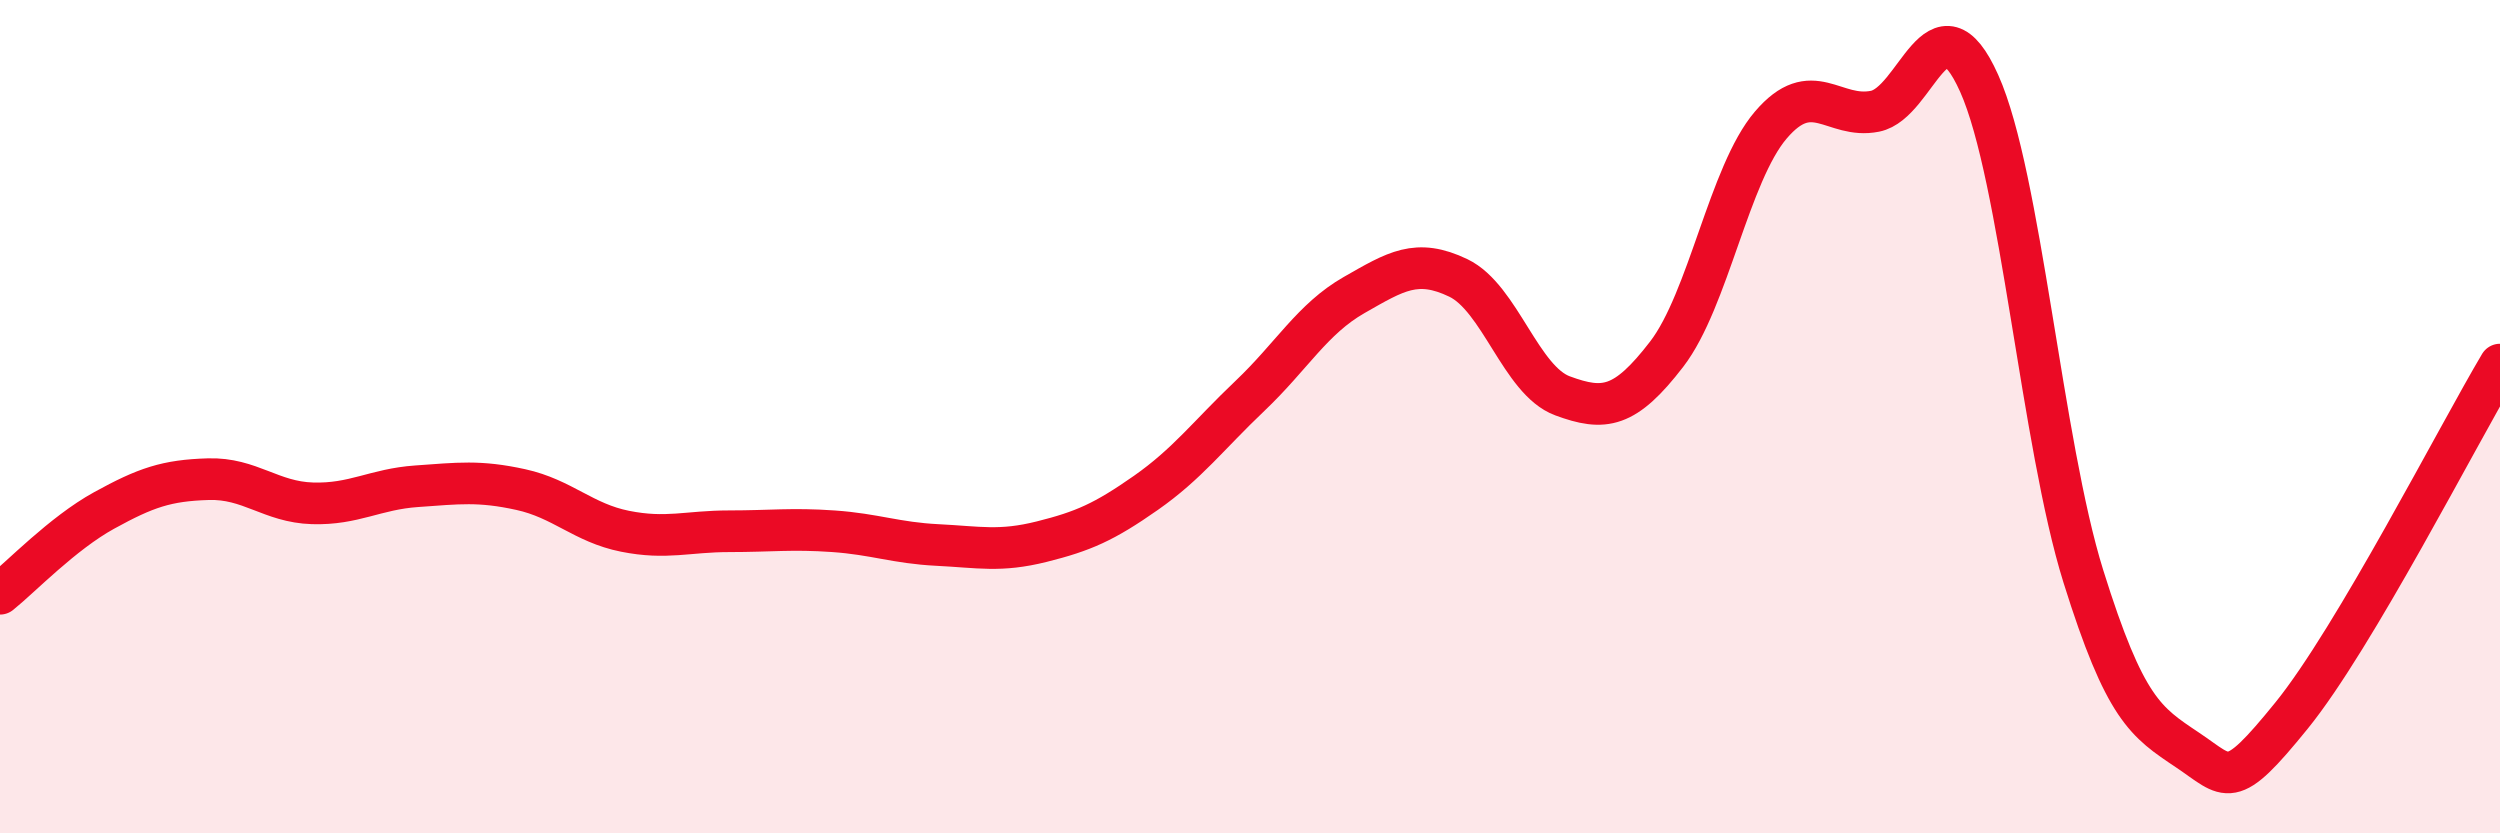
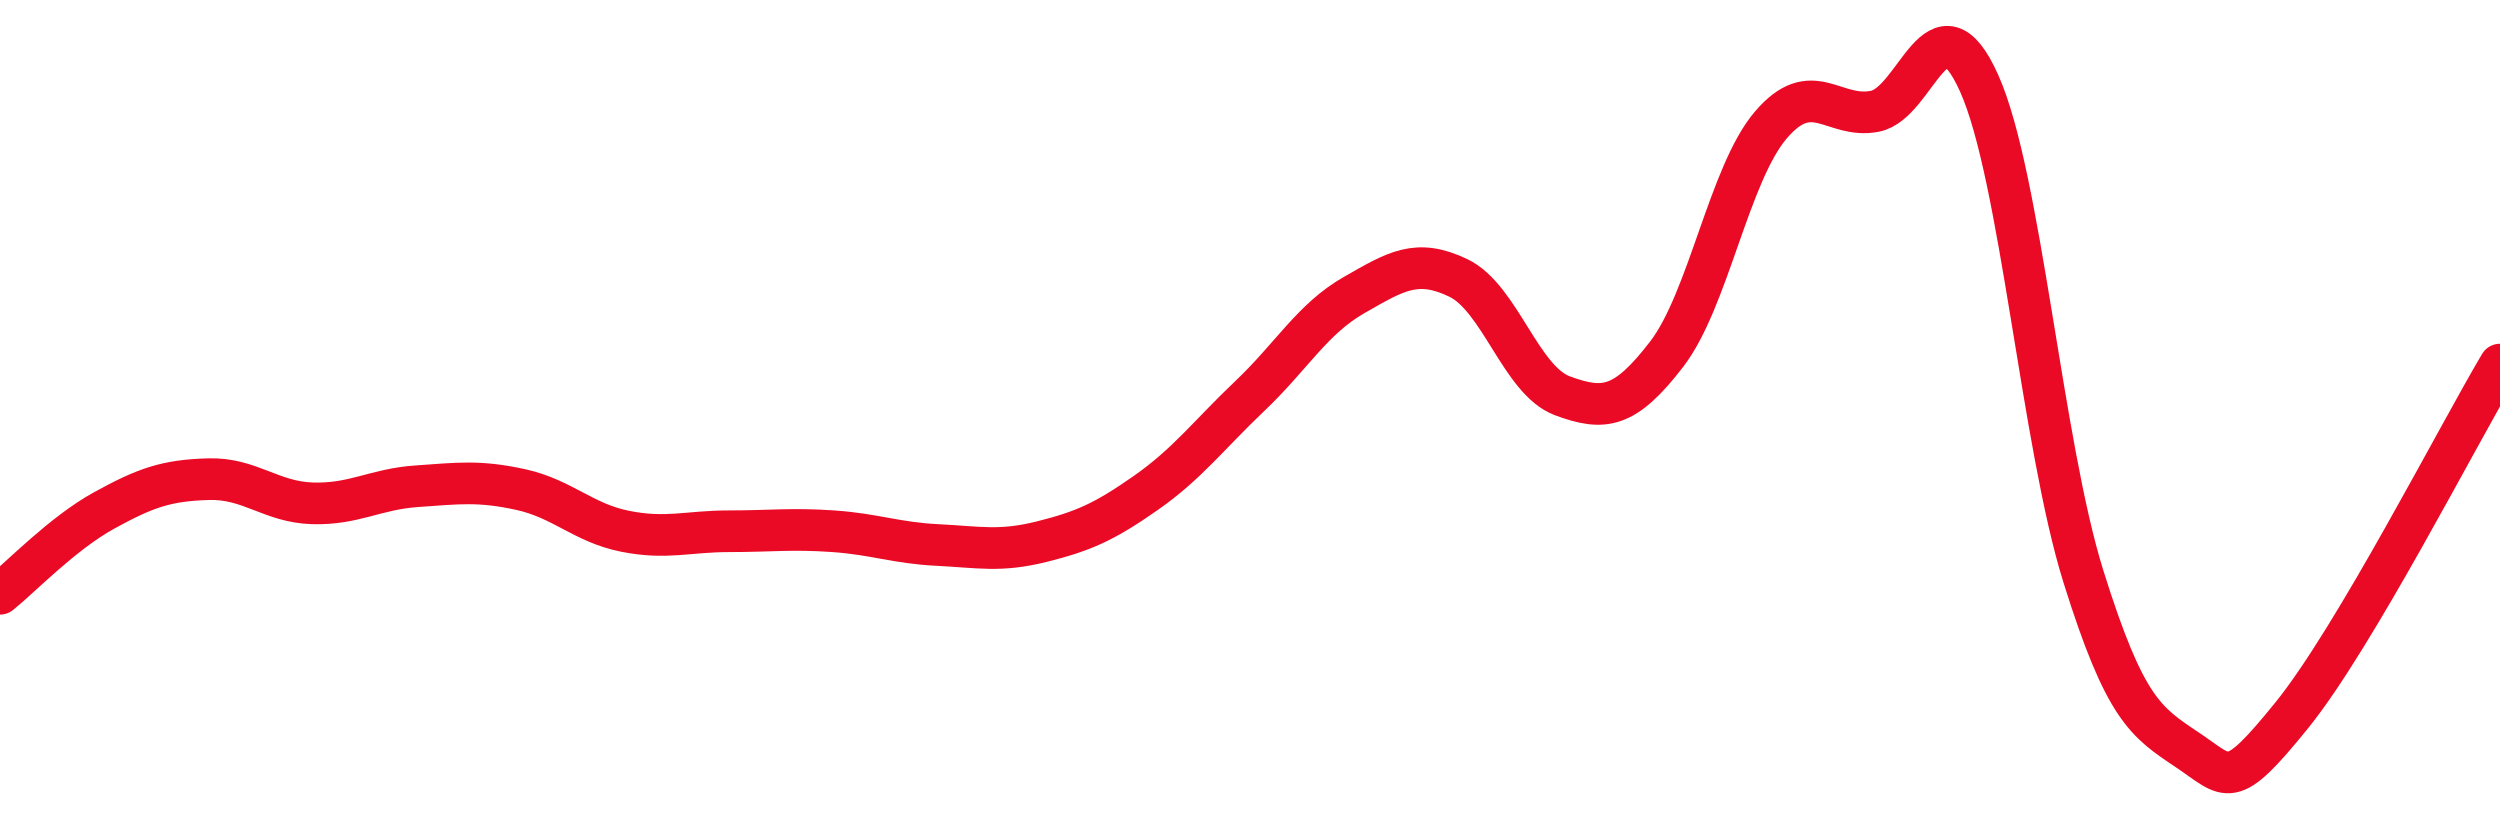
<svg xmlns="http://www.w3.org/2000/svg" width="60" height="20" viewBox="0 0 60 20">
-   <path d="M 0,14.25 C 0.5,13.85 1.5,12.8 2.5,12.25 C 3.5,11.7 4,11.53 5,11.5 C 6,11.47 6.5,12.05 7.5,12.08 C 8.5,12.11 9,11.74 10,11.67 C 11,11.6 11.5,11.53 12.5,11.75 C 13.5,11.97 14,12.55 15,12.75 C 16,12.95 16.5,12.75 17.5,12.75 C 18.5,12.75 19,12.68 20,12.75 C 21,12.82 21.5,13.03 22.5,13.08 C 23.5,13.13 24,13.25 25,13 C 26,12.75 26.5,12.53 27.5,11.83 C 28.5,11.13 29,10.45 30,9.5 C 31,8.55 31.5,7.65 32.5,7.08 C 33.5,6.51 34,6.19 35,6.67 C 36,7.15 36.5,9.13 37.5,9.5 C 38.5,9.87 39,9.8 40,8.5 C 41,7.2 41.5,4.17 42.5,3 C 43.5,1.83 44,2.87 45,2.67 C 46,2.47 46.5,-0.23 47.5,2 C 48.5,4.23 49,10.63 50,13.83 C 51,17.03 51.5,17.33 52.5,18 C 53.5,18.67 53.5,19.02 55,17.17 C 56.5,15.32 59,10.43 60,8.75L60 20L0 20Z" fill="#EB0A25" opacity="0.1" stroke-linecap="round" stroke-linejoin="round" />
  <path d="M 0,14.25 C 0.5,13.85 1.5,12.8 2.5,12.25 C 3.5,11.7 4,11.53 5,11.5 C 6,11.47 6.5,12.05 7.5,12.08 C 8.5,12.11 9,11.74 10,11.67 C 11,11.6 11.5,11.53 12.5,11.75 C 13.5,11.97 14,12.55 15,12.75 C 16,12.95 16.5,12.75 17.5,12.75 C 18.5,12.75 19,12.68 20,12.75 C 21,12.82 21.5,13.03 22.5,13.08 C 23.5,13.13 24,13.25 25,13 C 26,12.75 26.5,12.53 27.5,11.83 C 28.5,11.13 29,10.45 30,9.5 C 31,8.55 31.5,7.65 32.5,7.08 C 33.5,6.51 34,6.19 35,6.67 C 36,7.15 36.5,9.13 37.5,9.5 C 38.5,9.87 39,9.8 40,8.5 C 41,7.2 41.5,4.17 42.5,3 C 43.5,1.83 44,2.87 45,2.67 C 46,2.47 46.5,-0.23 47.5,2 C 48.5,4.23 49,10.63 50,13.83 C 51,17.03 51.5,17.33 52.5,18 C 53.5,18.67 53.5,19.02 55,17.17 C 56.5,15.32 59,10.43 60,8.75" stroke="#EB0A25" stroke-width="1" fill="none" stroke-linecap="round" stroke-linejoin="round" />
</svg>